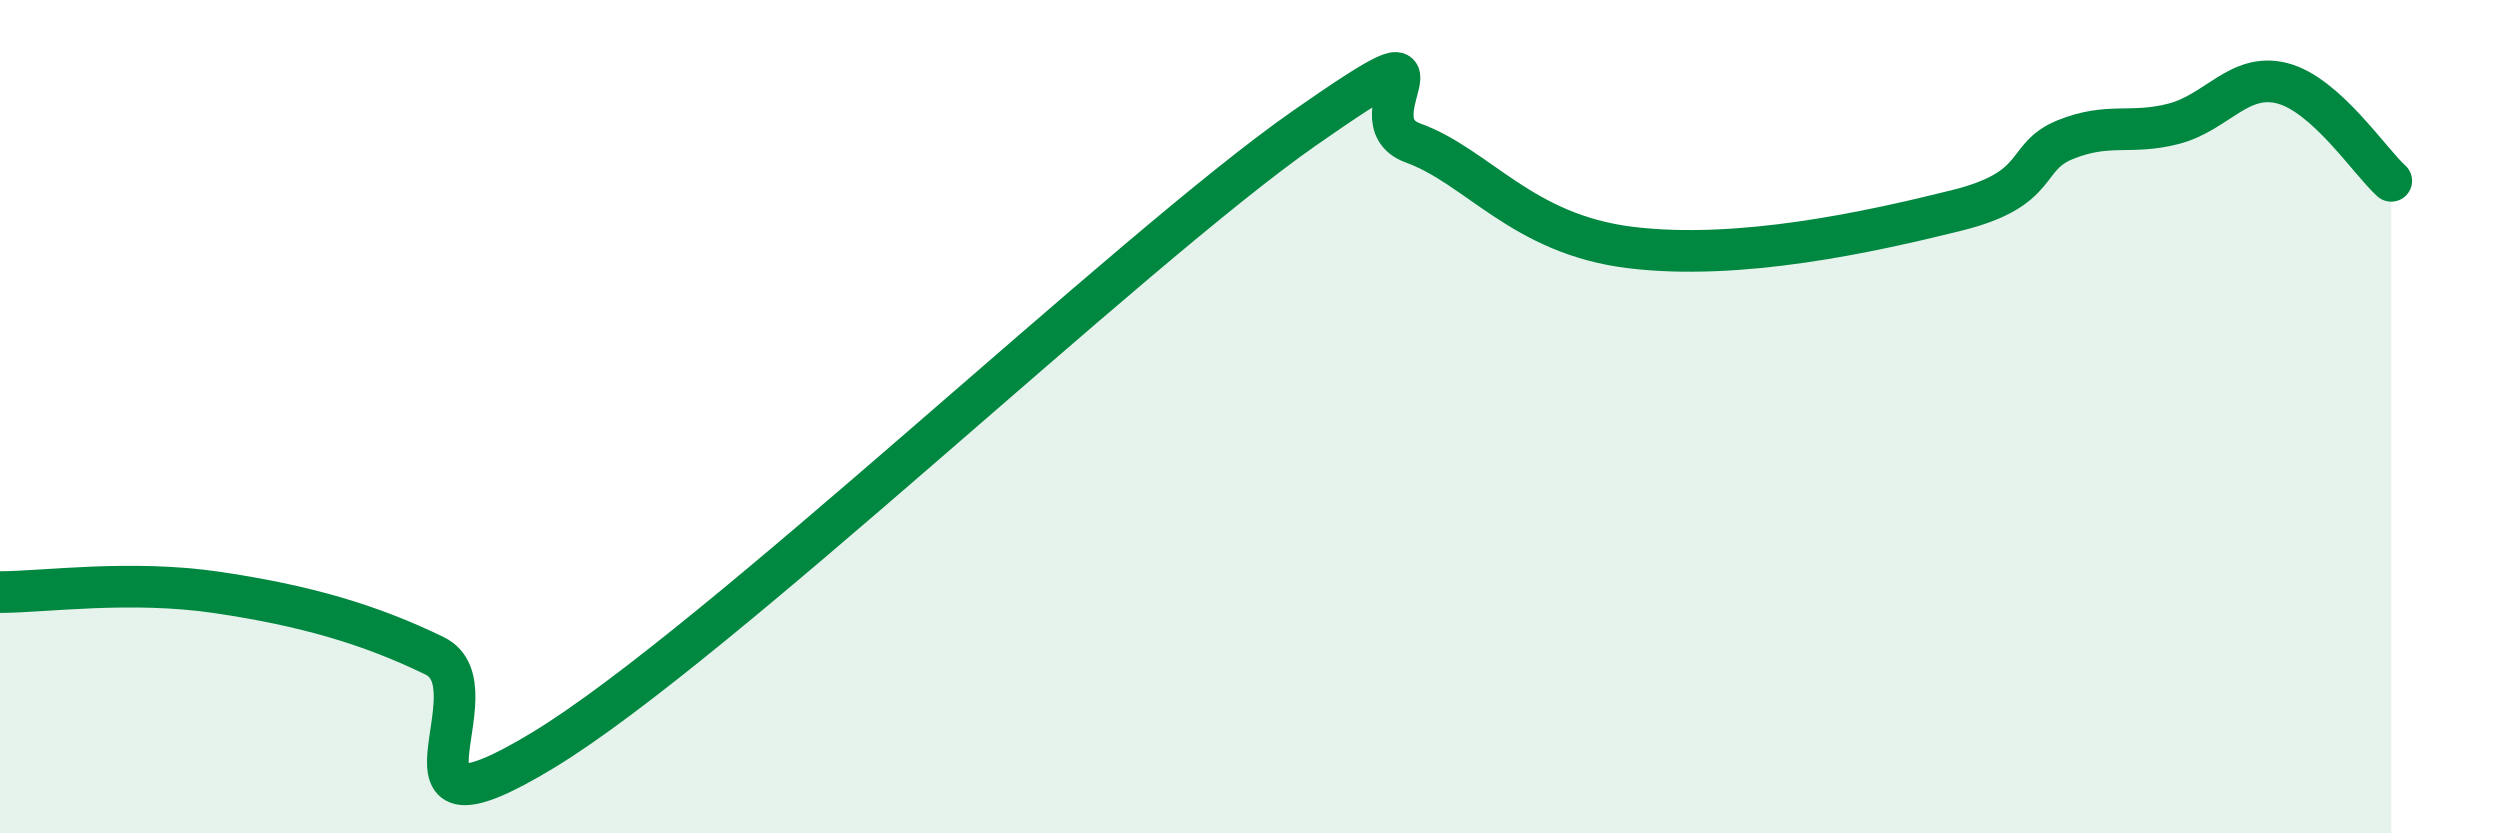
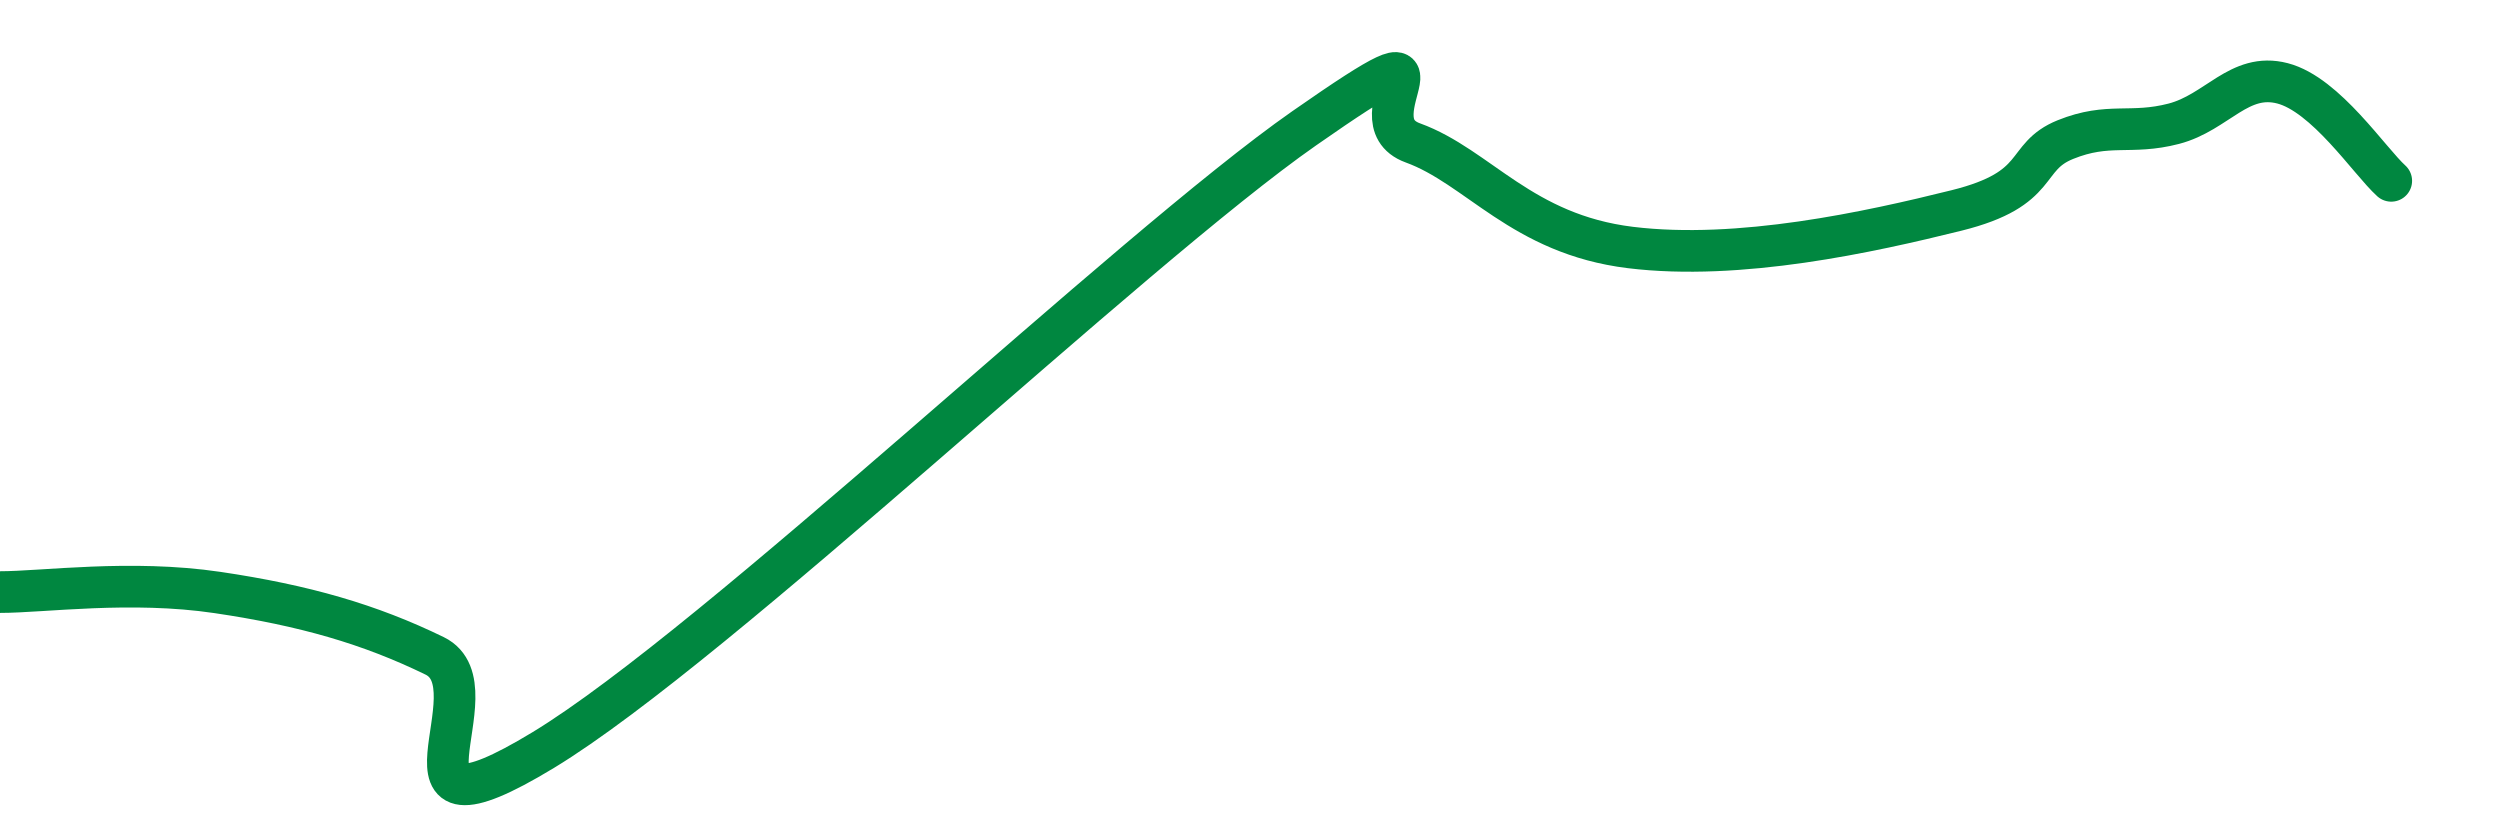
<svg xmlns="http://www.w3.org/2000/svg" width="60" height="20" viewBox="0 0 60 20">
-   <path d="M 0,14.21 C 1.04,14.21 3.13,13.91 5.22,14.22 C 7.31,14.53 8.87,14.98 10.43,15.74 C 11.99,16.5 8.87,20.53 13.04,18 C 17.21,15.47 27.13,5.99 31.3,3.08 C 35.47,0.17 32.34,2.86 33.91,3.43 C 35.48,4 36.52,5.62 39.13,5.94 C 41.74,6.26 44.87,5.57 46.96,5.05 C 49.05,4.53 48.53,3.77 49.57,3.35 C 50.61,2.93 51.13,3.24 52.17,2.97 C 53.21,2.7 53.74,1.73 54.78,2 C 55.82,2.27 56.87,3.87 57.39,4.34L57.39 20L0 20Z" fill="#008740" opacity="0.1" stroke-linecap="round" stroke-linejoin="round" />
  <path d="M 0,14.21 C 1.04,14.21 3.13,13.91 5.22,14.22 C 7.31,14.53 8.87,14.98 10.43,15.74 C 11.99,16.5 8.87,20.53 13.04,18 C 17.21,15.47 27.13,5.99 31.3,3.08 C 35.47,0.17 32.34,2.86 33.91,3.43 C 35.48,4 36.52,5.62 39.13,5.94 C 41.74,6.26 44.87,5.57 46.96,5.05 C 49.05,4.53 48.53,3.77 49.57,3.35 C 50.61,2.93 51.13,3.24 52.17,2.97 C 53.21,2.7 53.74,1.73 54.78,2 C 55.82,2.27 56.87,3.87 57.39,4.34" stroke="#008740" stroke-width="1" fill="none" stroke-linecap="round" stroke-linejoin="round" />
</svg>